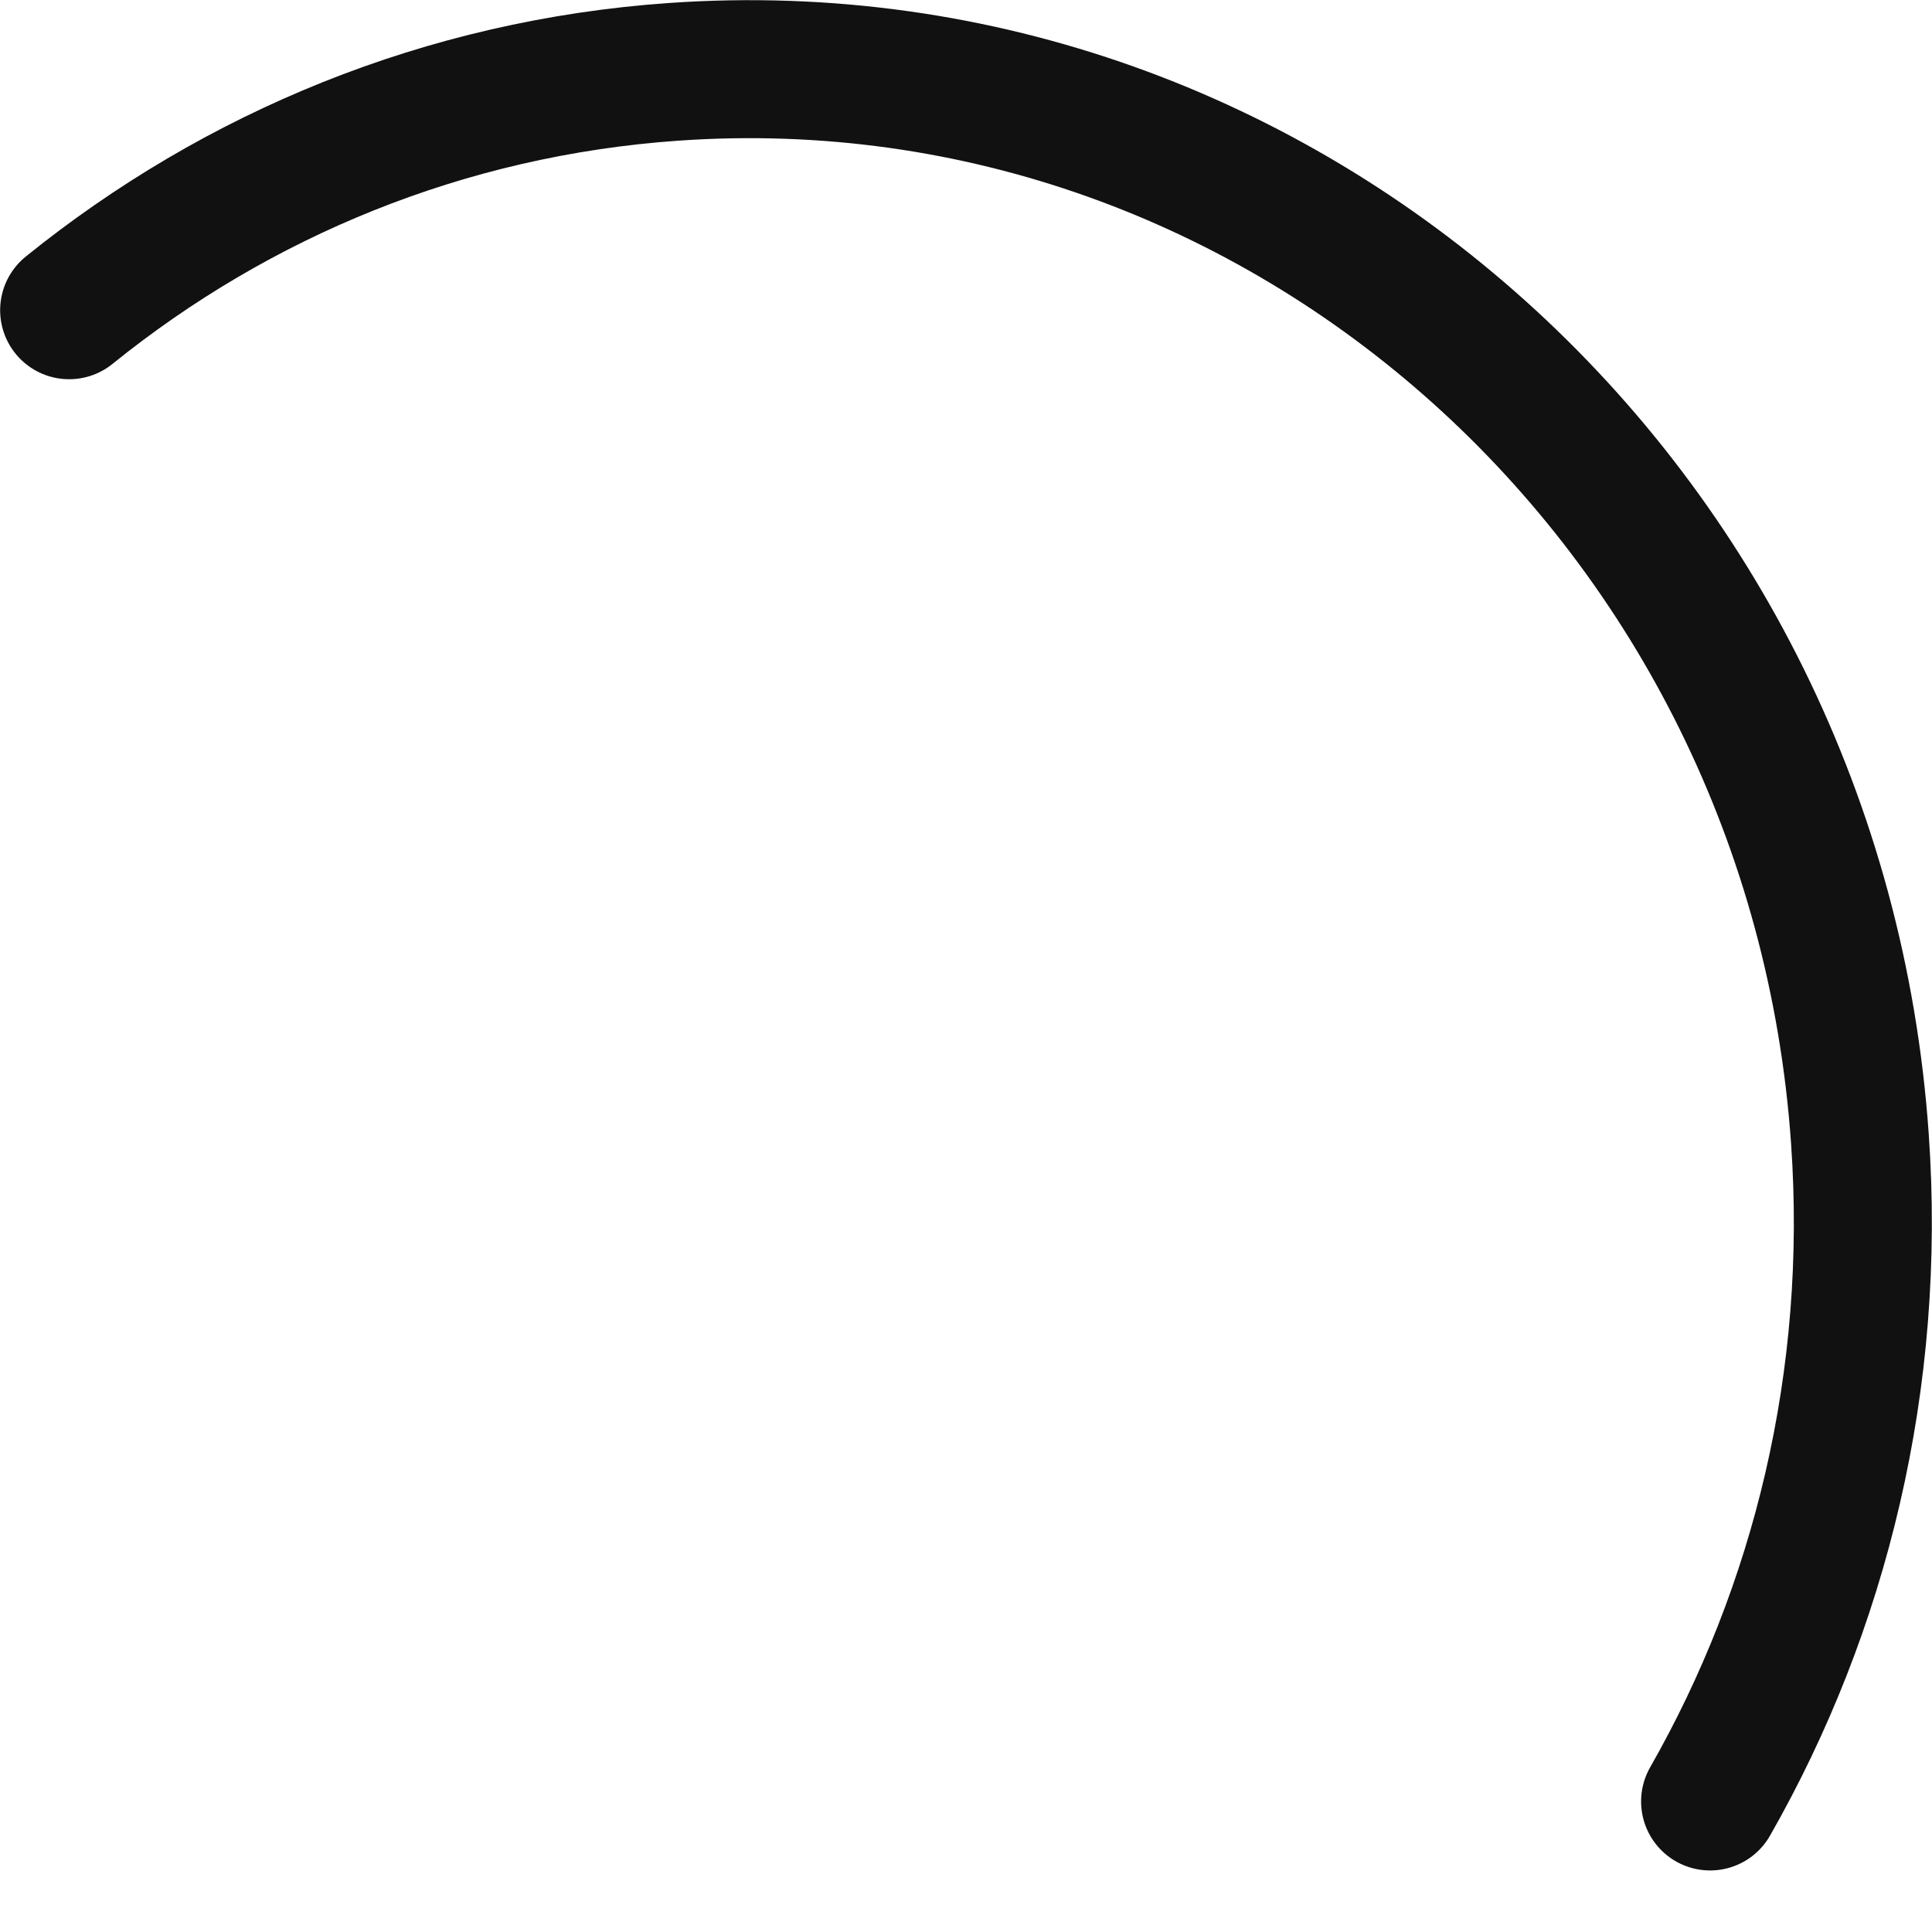
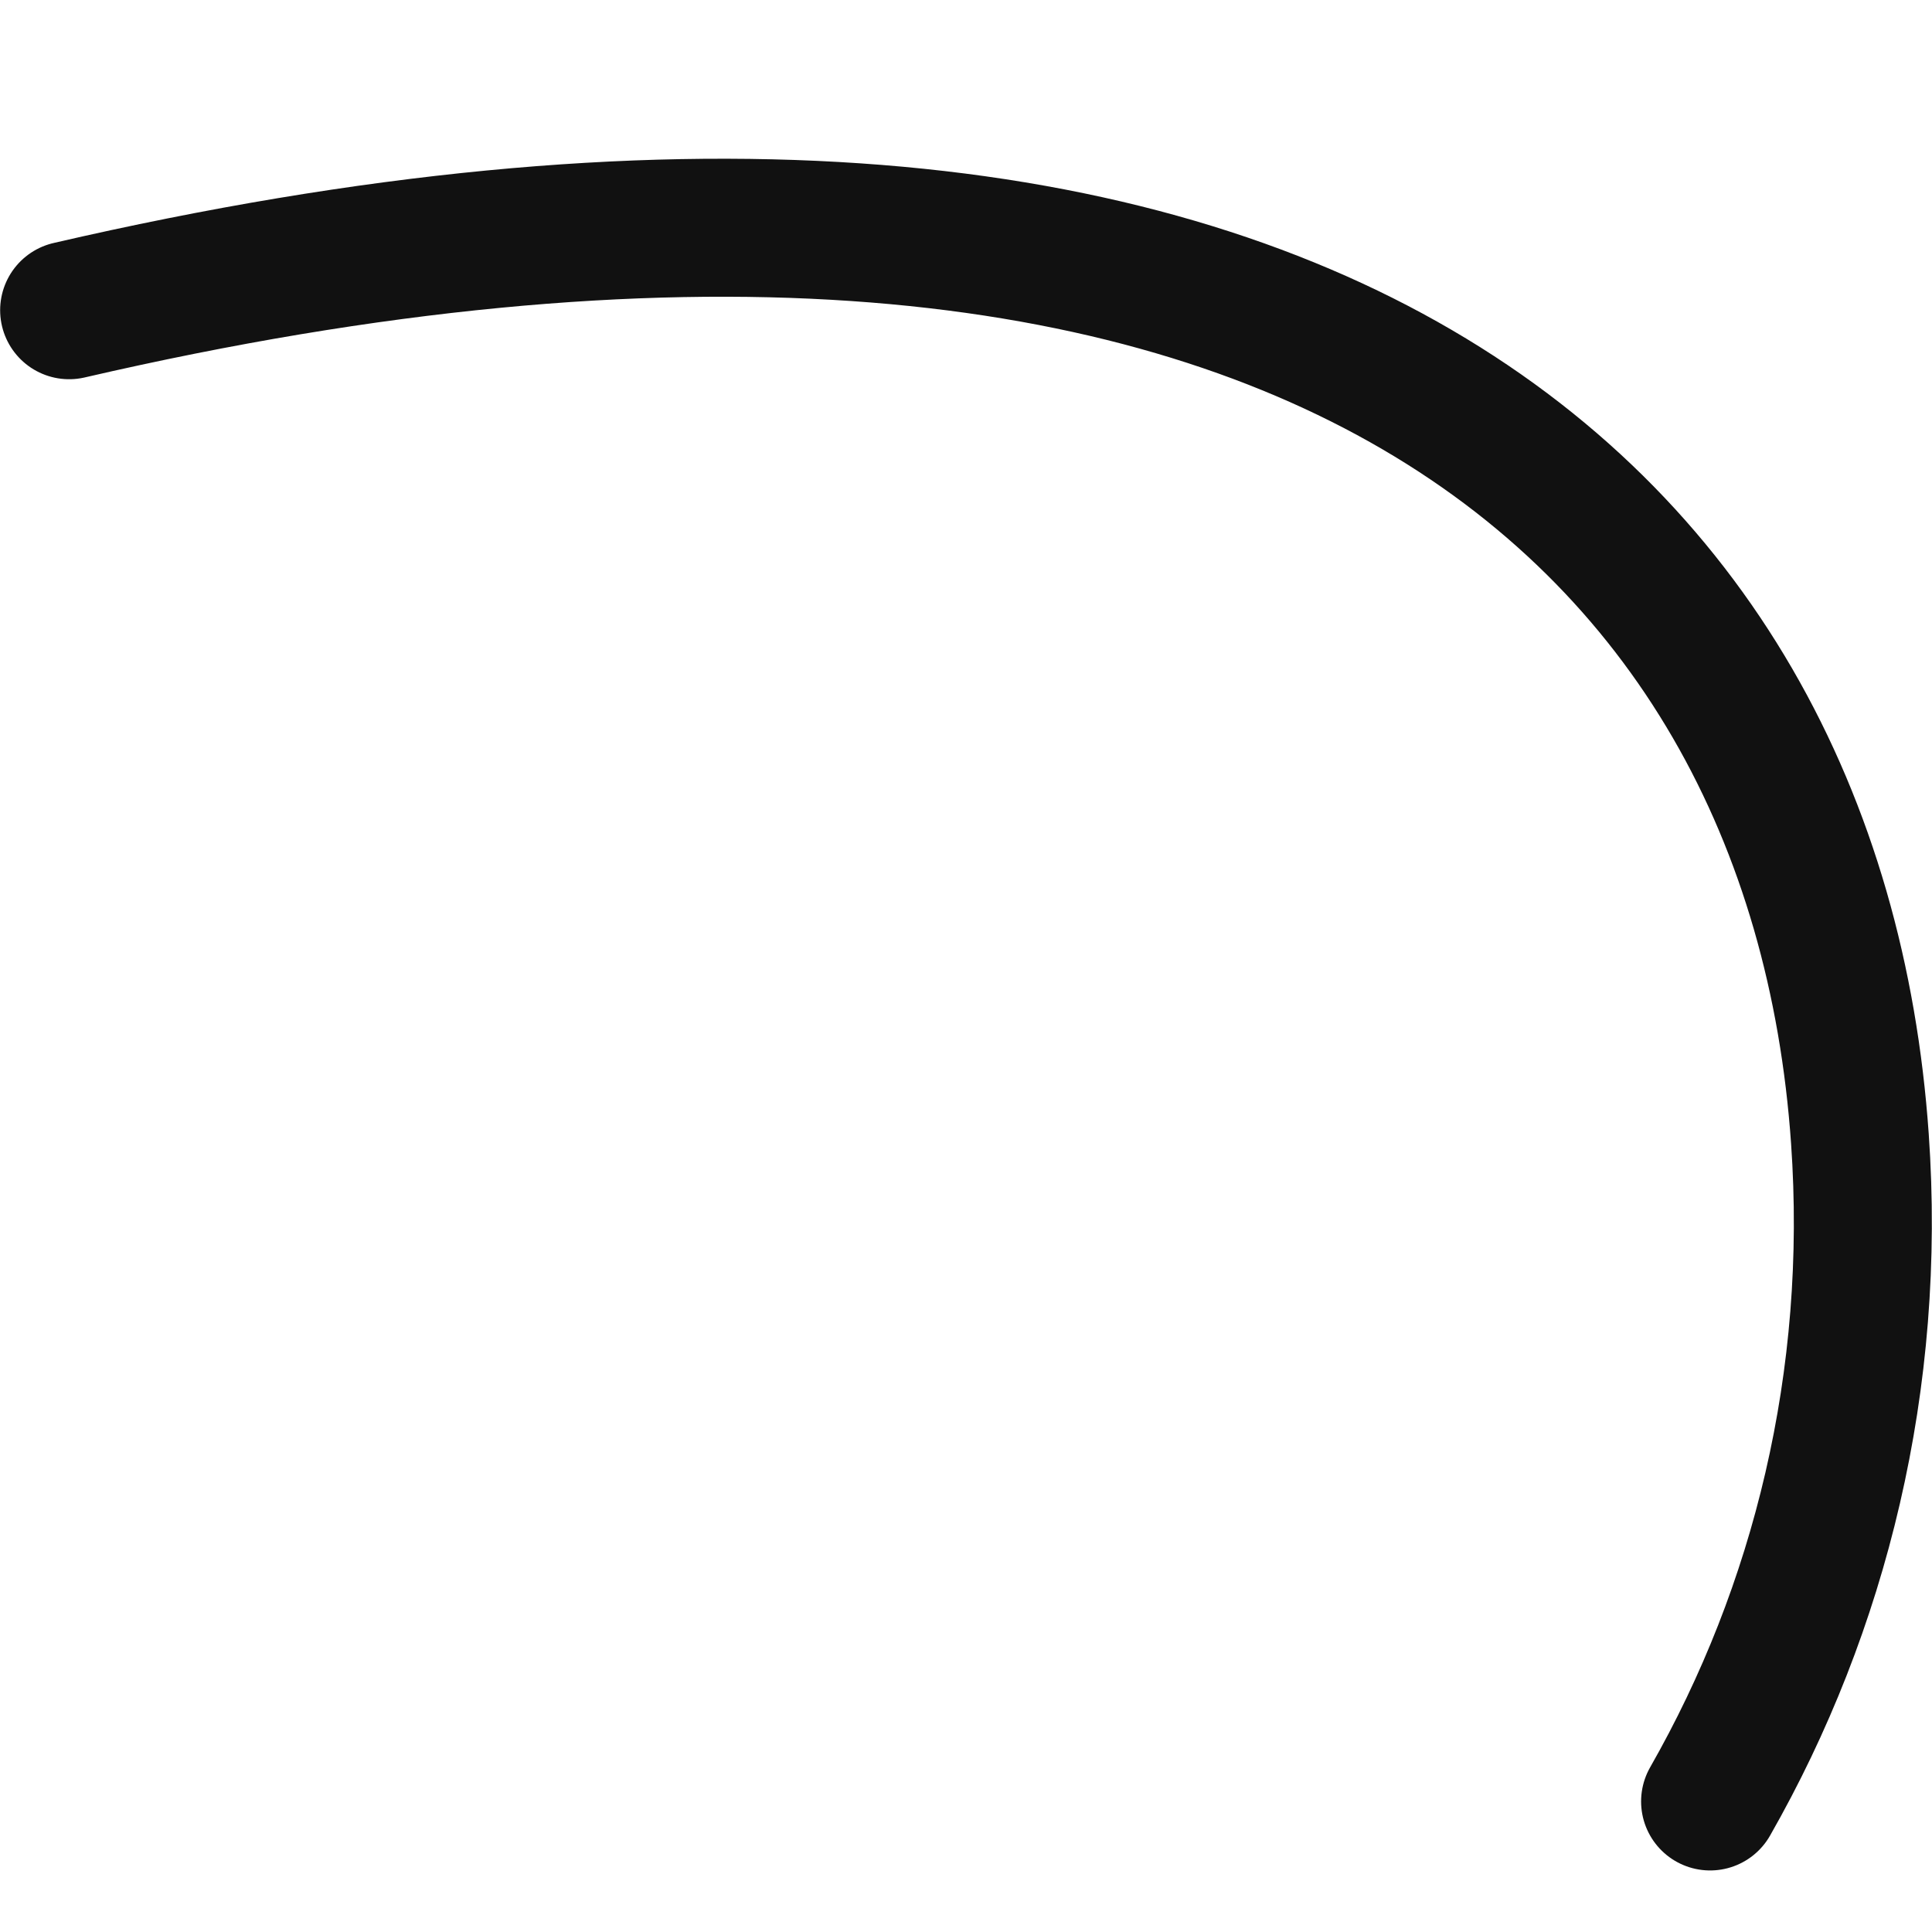
<svg xmlns="http://www.w3.org/2000/svg" width="28" height="28" viewBox="0 0 28 28" fill="none">
-   <path d="M1.002 4.496C3.435 2.531 6.445 1.273 9.764 1.041C18.618 0.421 26.315 7.343 26.955 16.501C27.2 19.996 26.381 23.31 24.784 26.108" stroke="#111111" stroke-width="2" stroke-linecap="round" />
+   <path d="M1.002 4.496C18.618 0.421 26.315 7.343 26.955 16.501C27.2 19.996 26.381 23.31 24.784 26.108" stroke="#111111" stroke-width="2" stroke-linecap="round" />
</svg>